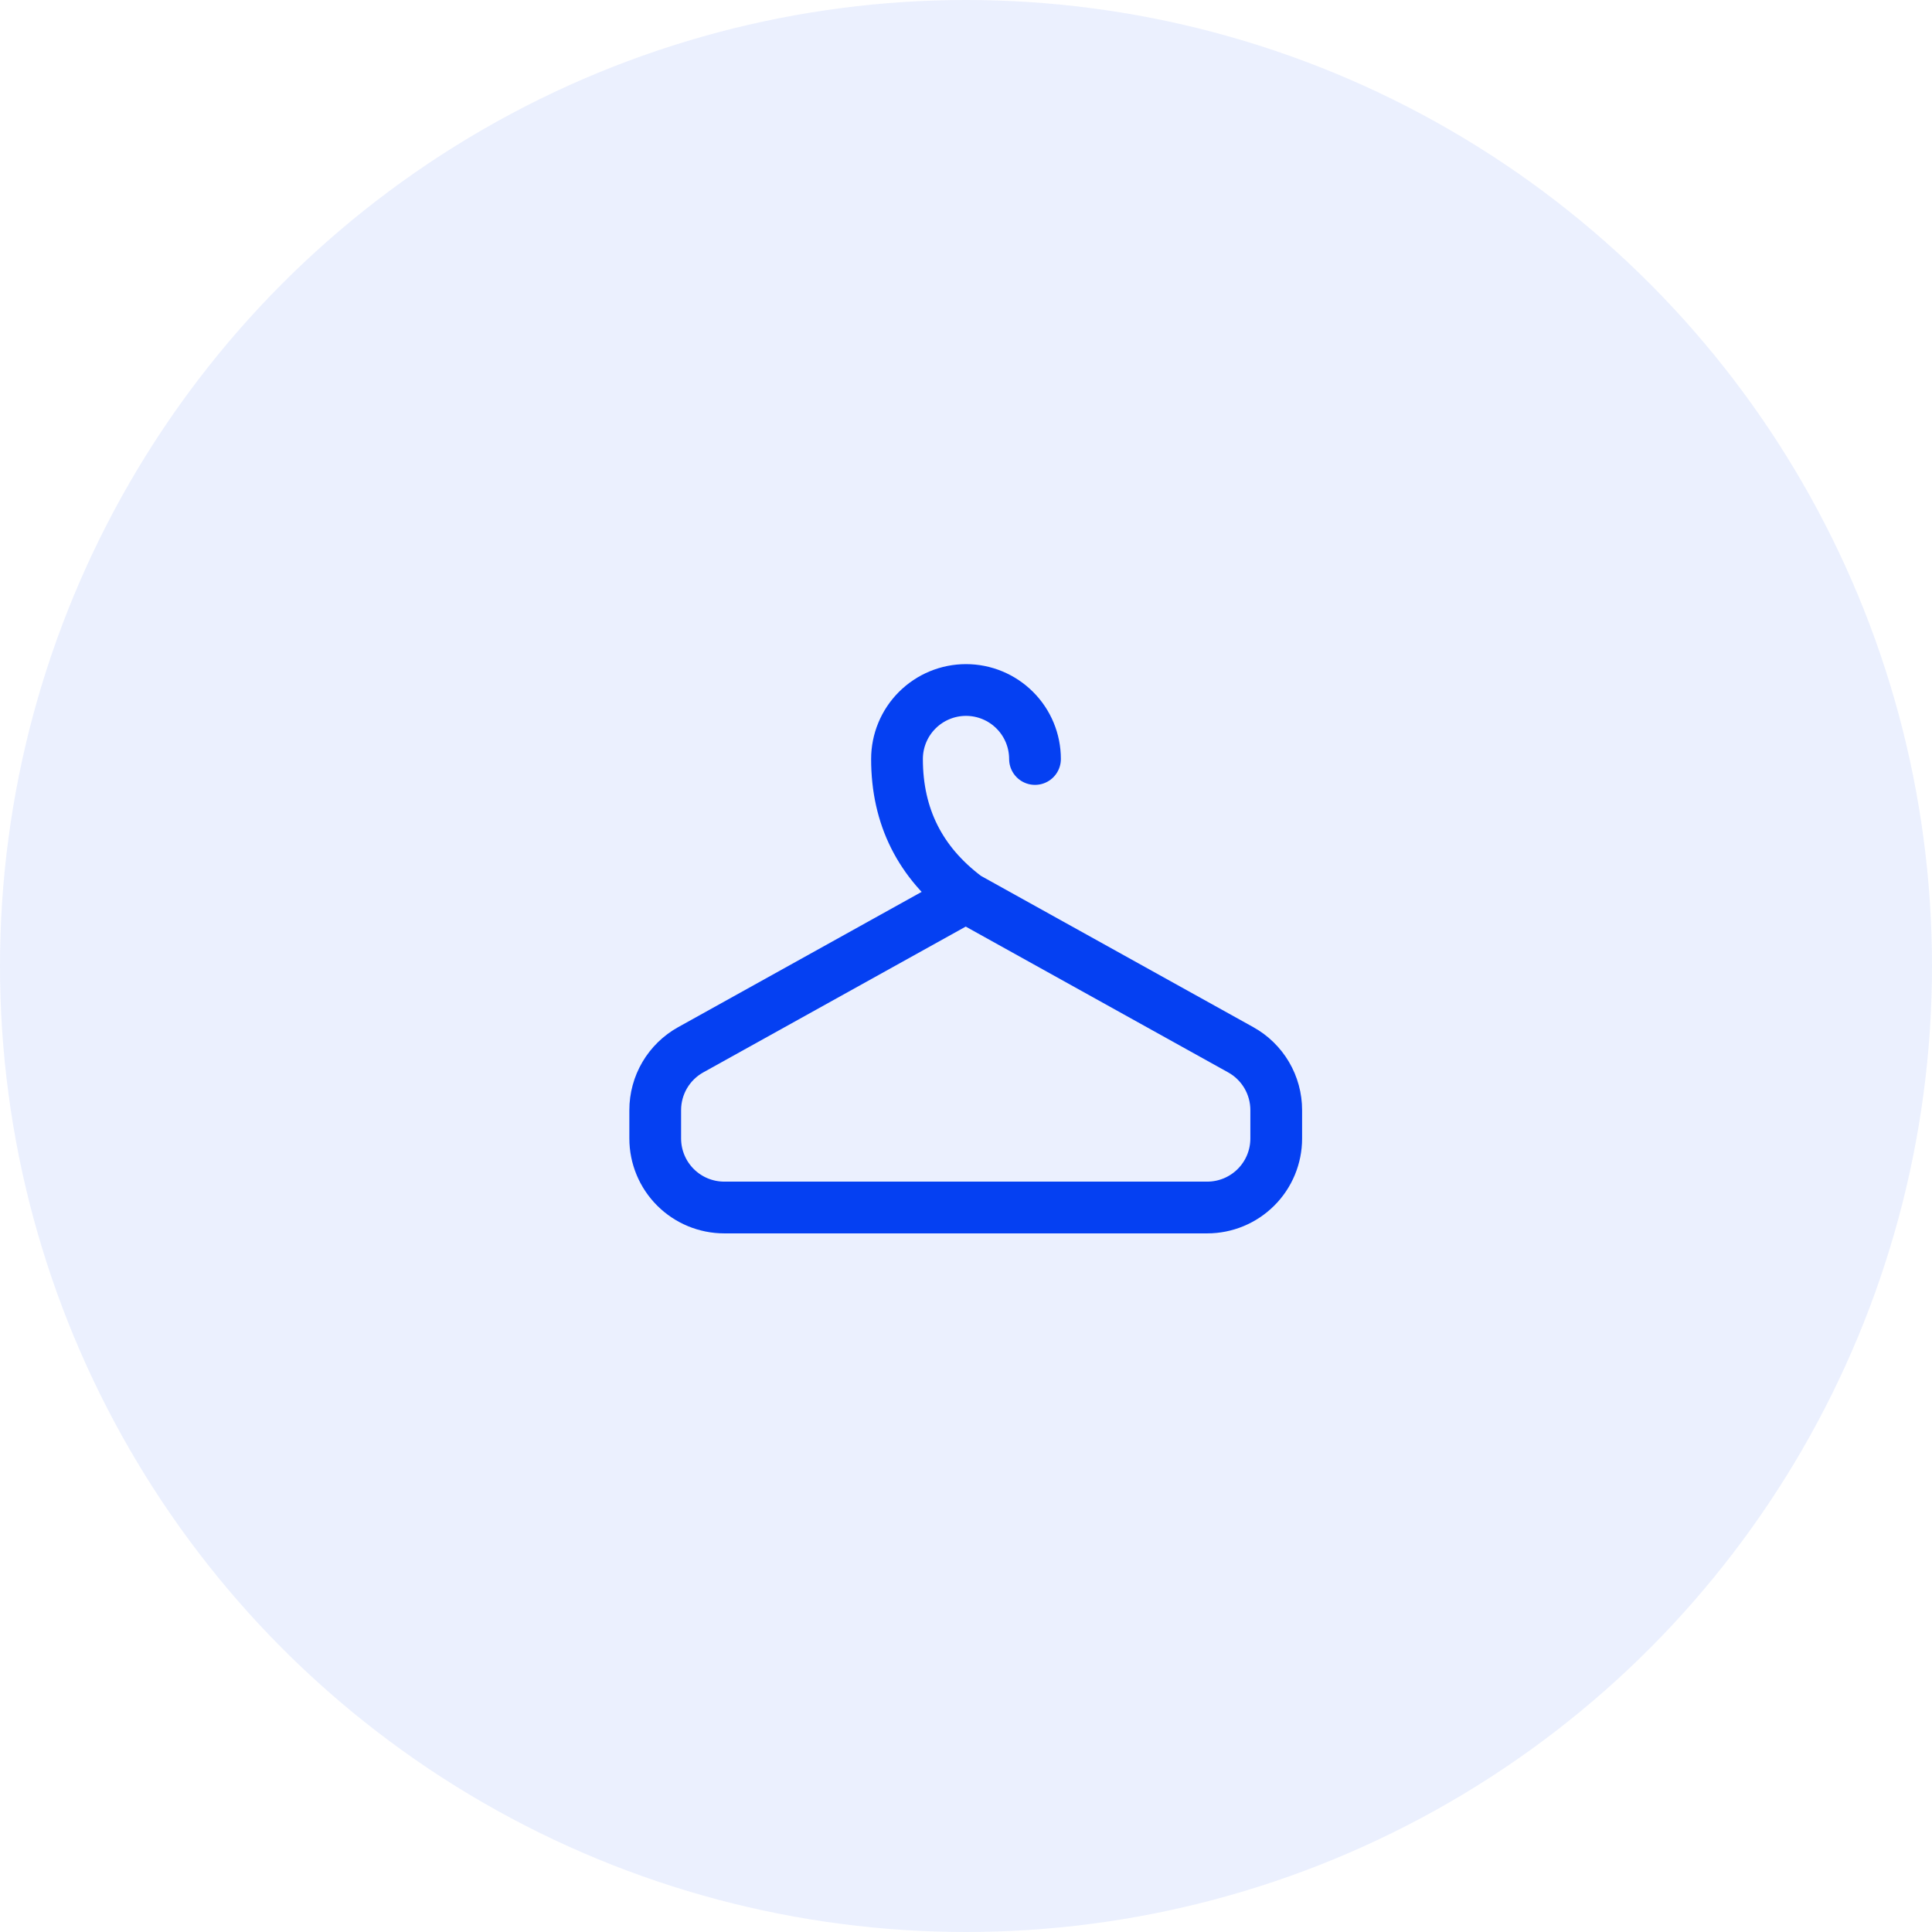
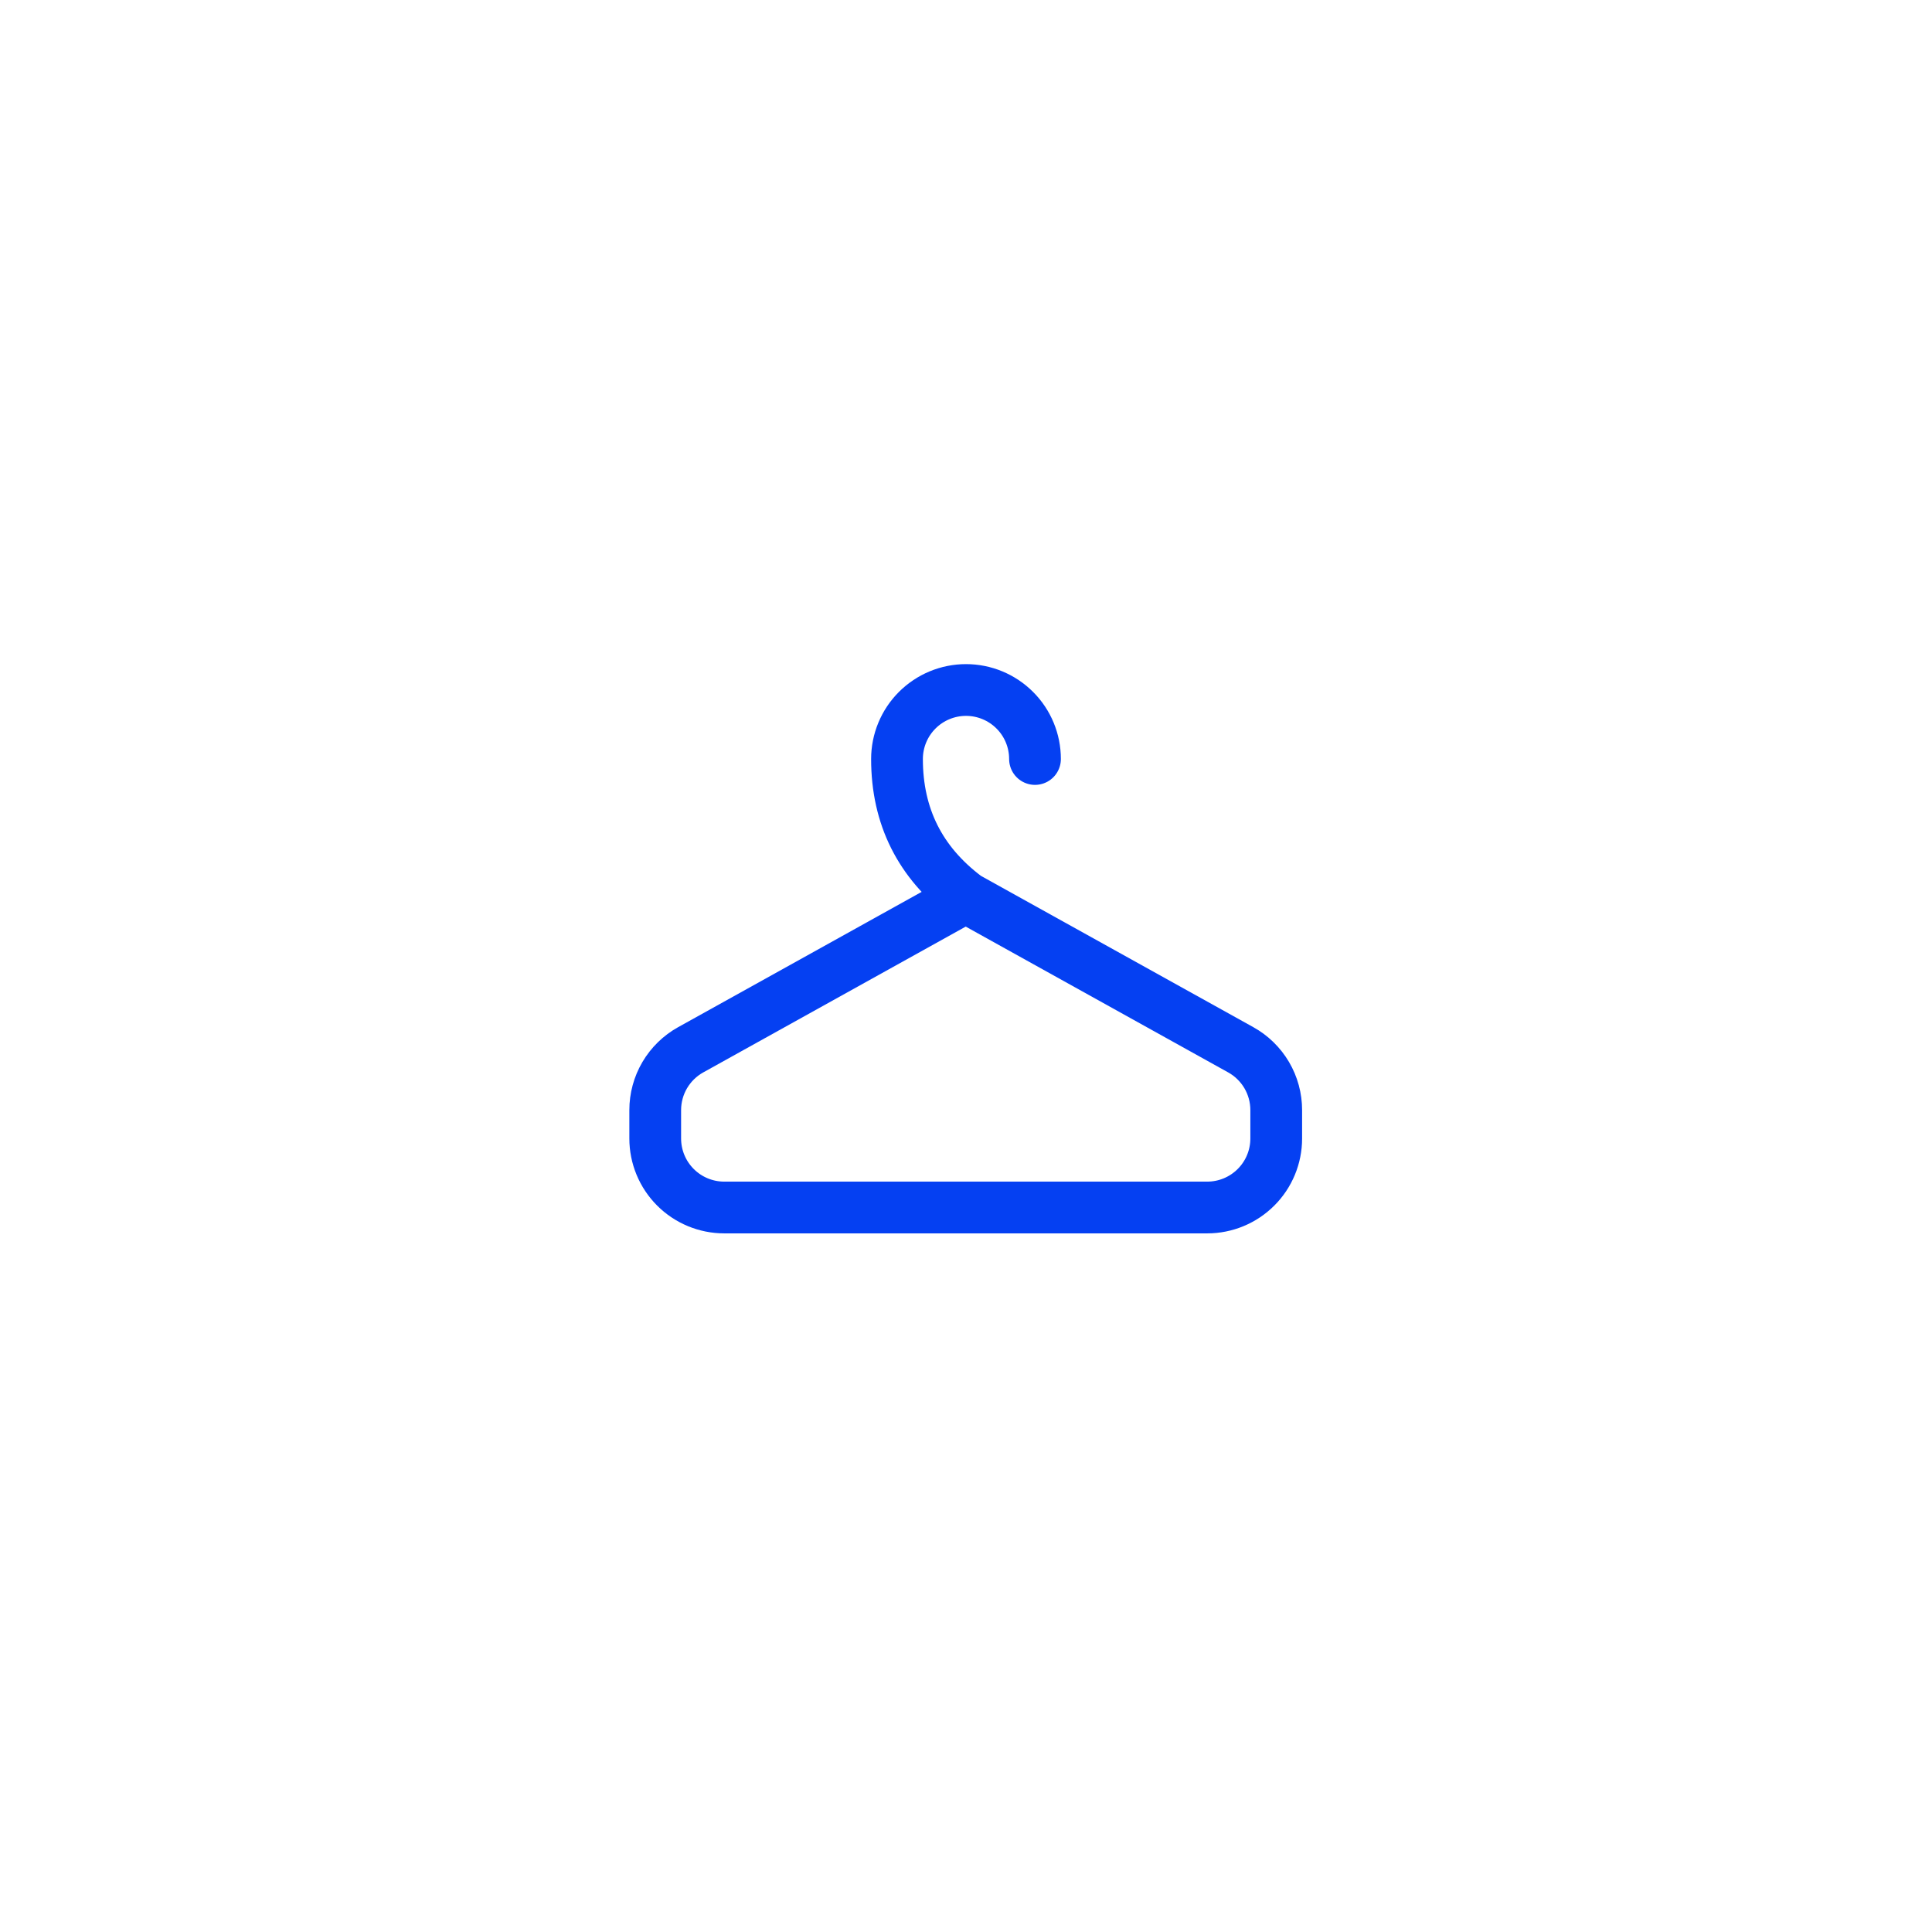
<svg xmlns="http://www.w3.org/2000/svg" width="56" height="56" viewBox="0 0 56 56" fill="none">
-   <circle cx="28" cy="28" r="28" fill="#0540F2" fill-opacity="0.08" />
-   <path d="M30 22C30 21.47 29.79 20.961 29.414 20.586C29.039 20.211 28.531 20 28 20C27.47 20 26.961 20.211 26.586 20.586C26.211 20.961 26 21.47 26 22C26 23.667 26.67 25 28 26H27.992M27.992 26L35.963 30.428C36.275 30.601 36.535 30.855 36.716 31.162C36.897 31.47 36.992 31.82 36.992 32.177V33C36.992 33.53 36.782 34.039 36.406 34.414C36.031 34.789 35.523 35 34.992 35H20.992C20.462 35 19.953 34.789 19.578 34.414C19.203 34.039 18.992 33.53 18.992 33V32.177C18.992 31.82 19.087 31.47 19.268 31.162C19.449 30.855 19.709 30.601 20.021 30.428L27.992 26Z" stroke="#0540F2" stroke-width="1.5" stroke-linecap="round" stroke-linejoin="round" />
+   <path d="M30 22C30 21.47 29.79 20.961 29.414 20.586C29.039 20.211 28.531 20 28 20C27.47 20 26.961 20.211 26.586 20.586C26.211 20.961 26 21.47 26 22C26 23.667 26.67 25 28 26H27.992M27.992 26L35.963 30.428C36.275 30.601 36.535 30.855 36.716 31.162C36.897 31.47 36.992 31.82 36.992 32.177V33C36.992 33.53 36.782 34.039 36.406 34.414C36.031 34.789 35.523 35 34.992 35H20.992C20.462 35 19.953 34.789 19.578 34.414C19.203 34.039 18.992 33.53 18.992 33V32.177C18.992 31.82 19.087 31.47 19.268 31.162C19.449 30.855 19.709 30.601 20.021 30.428L27.992 26" stroke="#0540F2" stroke-width="1.5" stroke-linecap="round" stroke-linejoin="round" />
</svg>